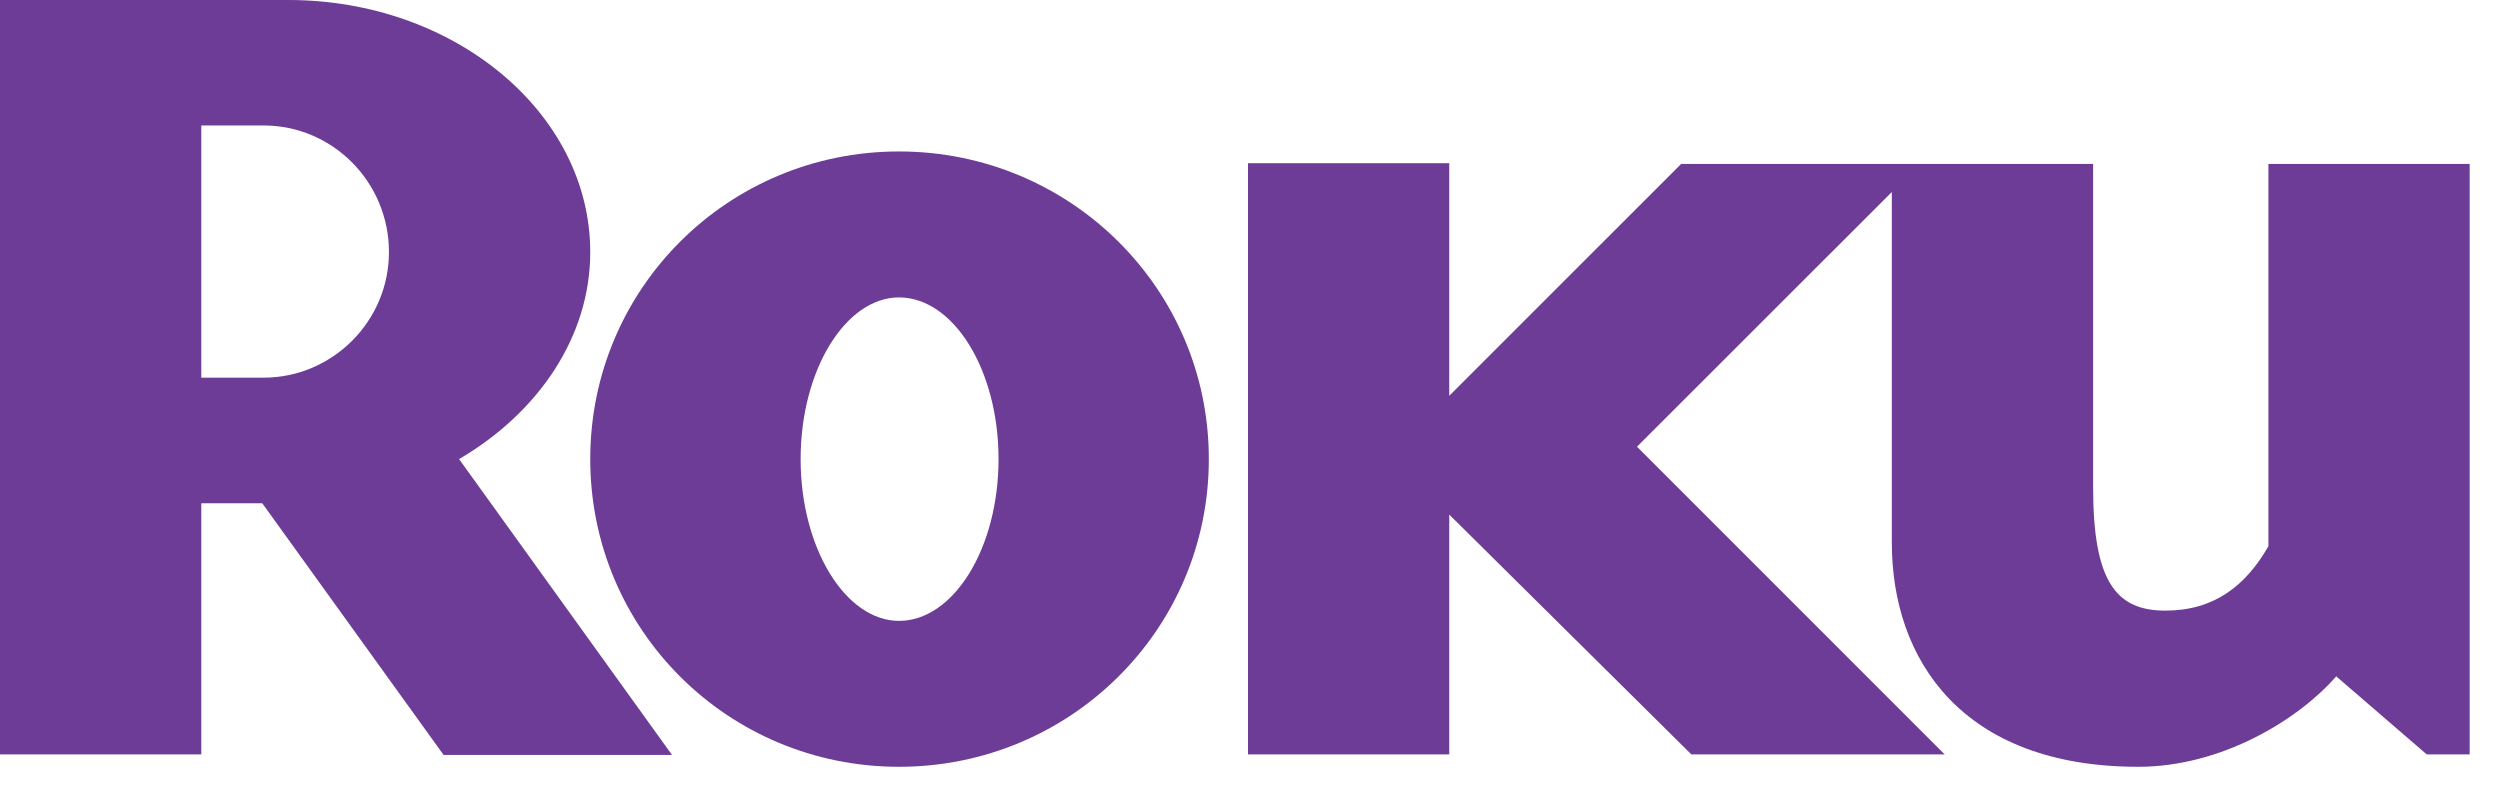
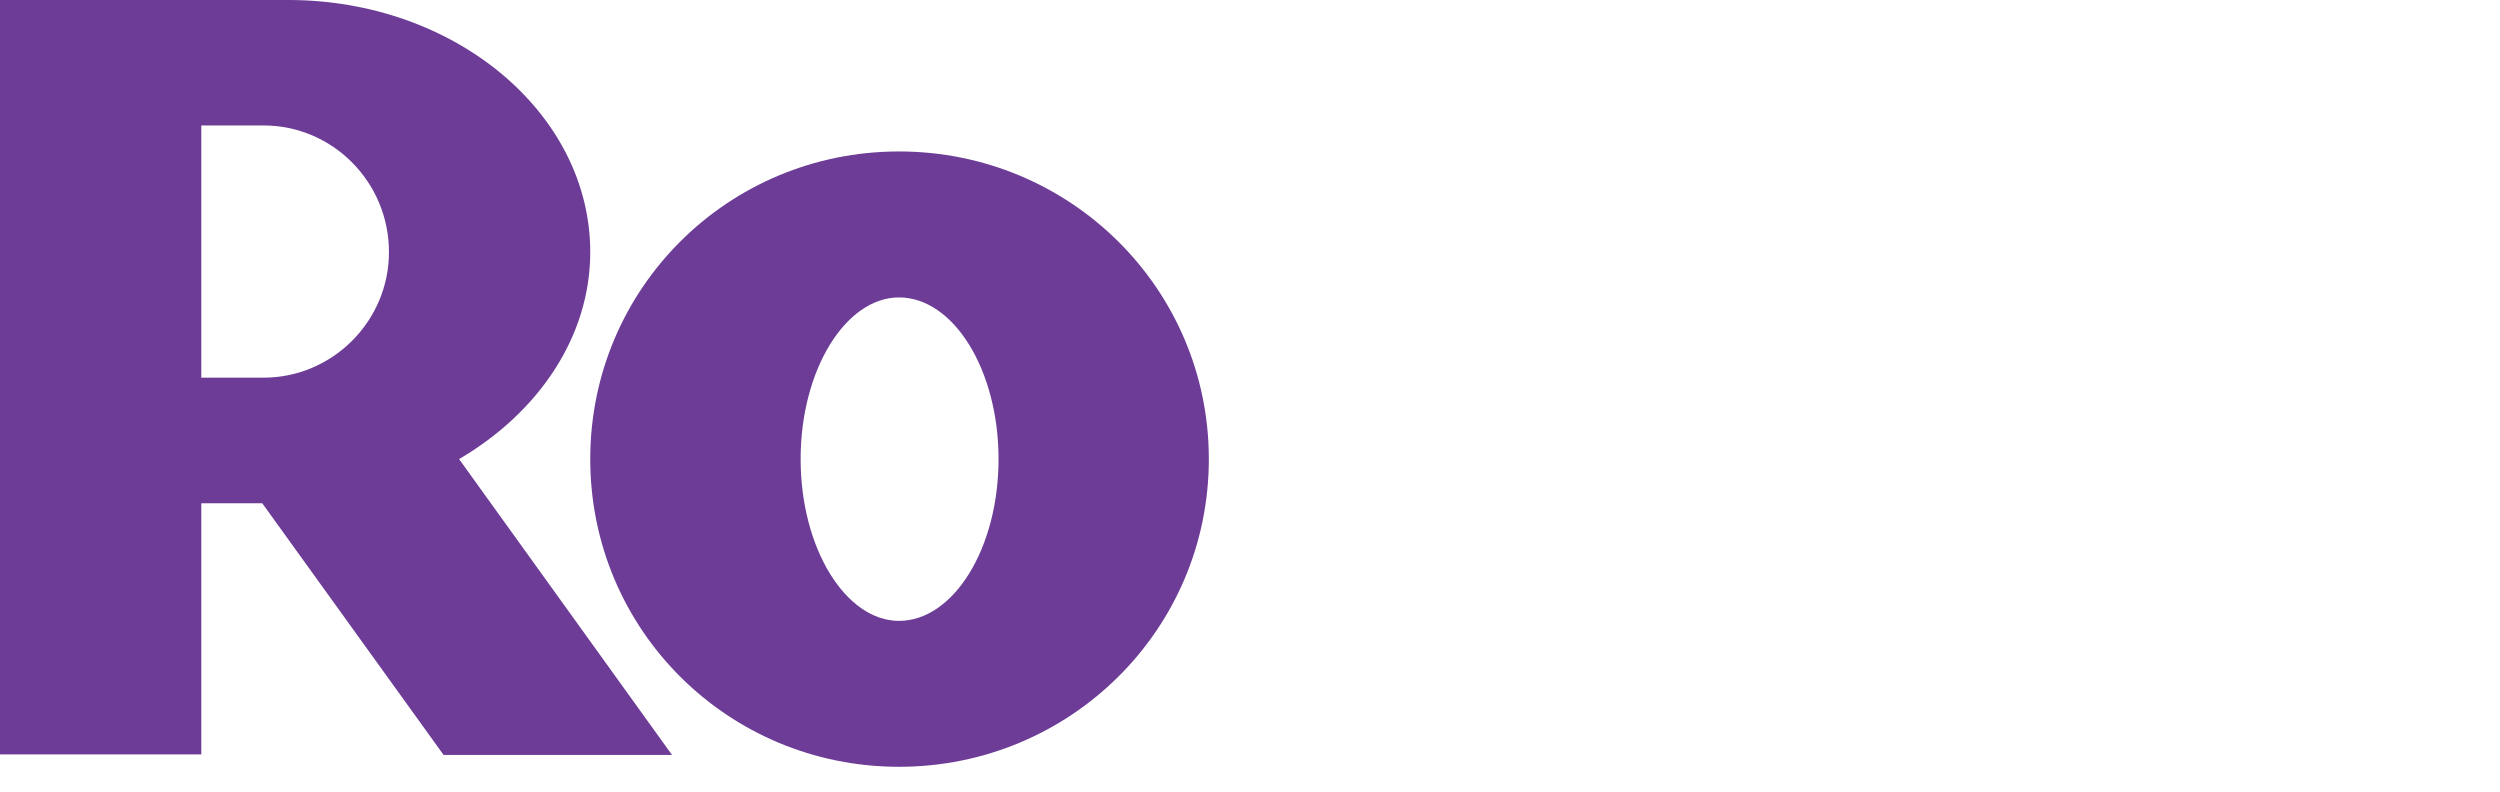
<svg xmlns="http://www.w3.org/2000/svg" fill="none" height="100%" overflow="visible" preserveAspectRatio="none" style="display: block;" viewBox="0 0 60 19" width="100%">
  <g id="Roku">
    <g id="Middle">
</g>
    <g id="g3015">
      <g id="g3021">
        <path d="M9.335 6.051C9.335 4.367 7.98 3.011 6.324 3.011H4.831V9.064H6.324C7.98 9.064 9.335 7.707 9.335 6.051ZM16.128 18.118H10.646L6.294 12.078H4.831V18.105H-0V-3.76383e-06H6.92C10.91 -3.76383e-06 14.166 2.713 14.166 6.051C14.166 8.087 12.918 9.905 11.018 11.018L16.128 18.118Z" fill="#6C3C97" id="path3023" />
      </g>
      <g id="g3025">
        <path d="M21.576 7.138C20.3 7.138 19.215 8.872 19.215 11.018C19.215 13.165 20.3 14.901 21.576 14.901C22.881 14.901 23.965 13.165 23.965 11.018C23.965 8.872 22.881 7.138 21.576 7.138ZM29.012 11.018C29.012 15.119 25.677 18.403 21.576 18.403C17.476 18.403 14.166 15.119 14.166 11.018C14.166 6.921 17.476 3.635 21.576 3.635C25.677 3.635 29.012 6.921 29.012 11.018Z" fill="#6C3C97" id="path3027" />
      </g>
      <g id="g3029">
-         <path d="M40.347 3.935L34.782 9.499V3.917H29.952V18.105H34.782V12.35L40.592 18.105H46.671L39.288 10.721L45.404 4.608V13.027C45.404 15.823 47.085 18.403 51.318 18.403C53.328 18.403 55.172 17.263 56.069 16.232L58.241 18.105H59.272V3.935H54.442V11.317V13.109C53.898 14.058 53.14 14.655 51.968 14.655C50.78 14.655 50.235 13.951 50.235 11.697V11.103V3.935H40.347Z" fill="#6C3C97" id="path3031" />
-       </g>
+         </g>
    </g>
  </g>
</svg>